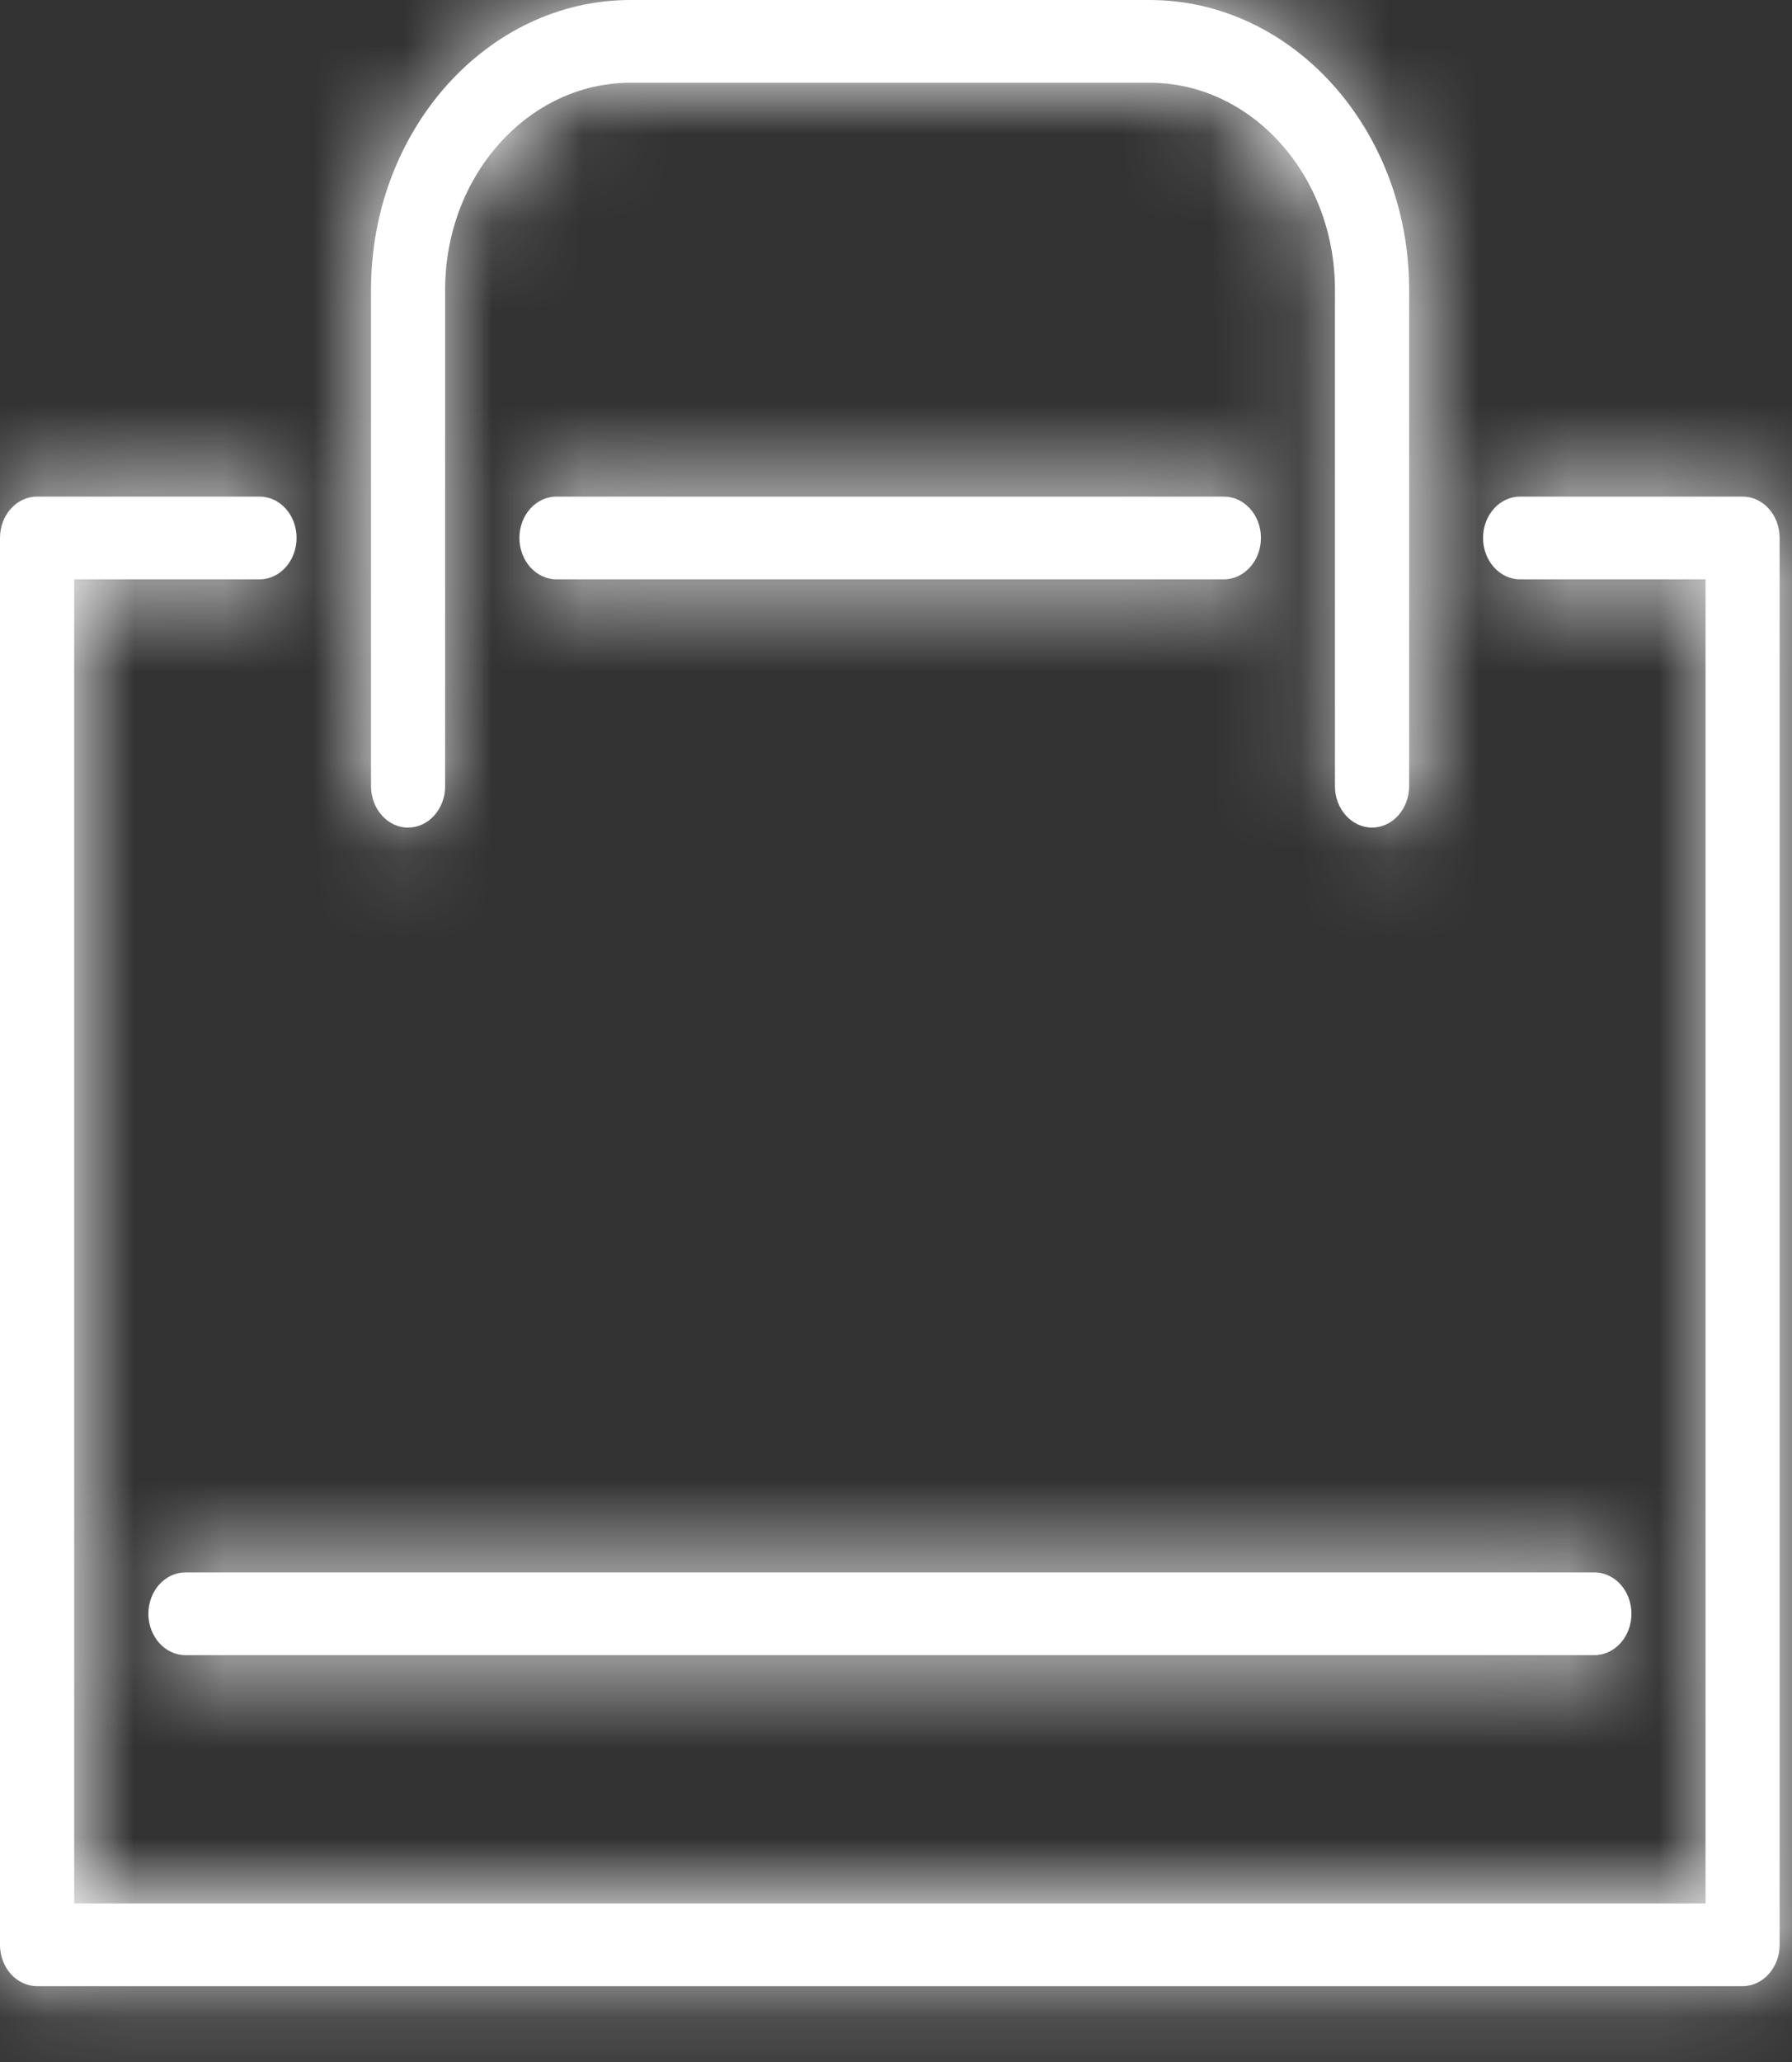
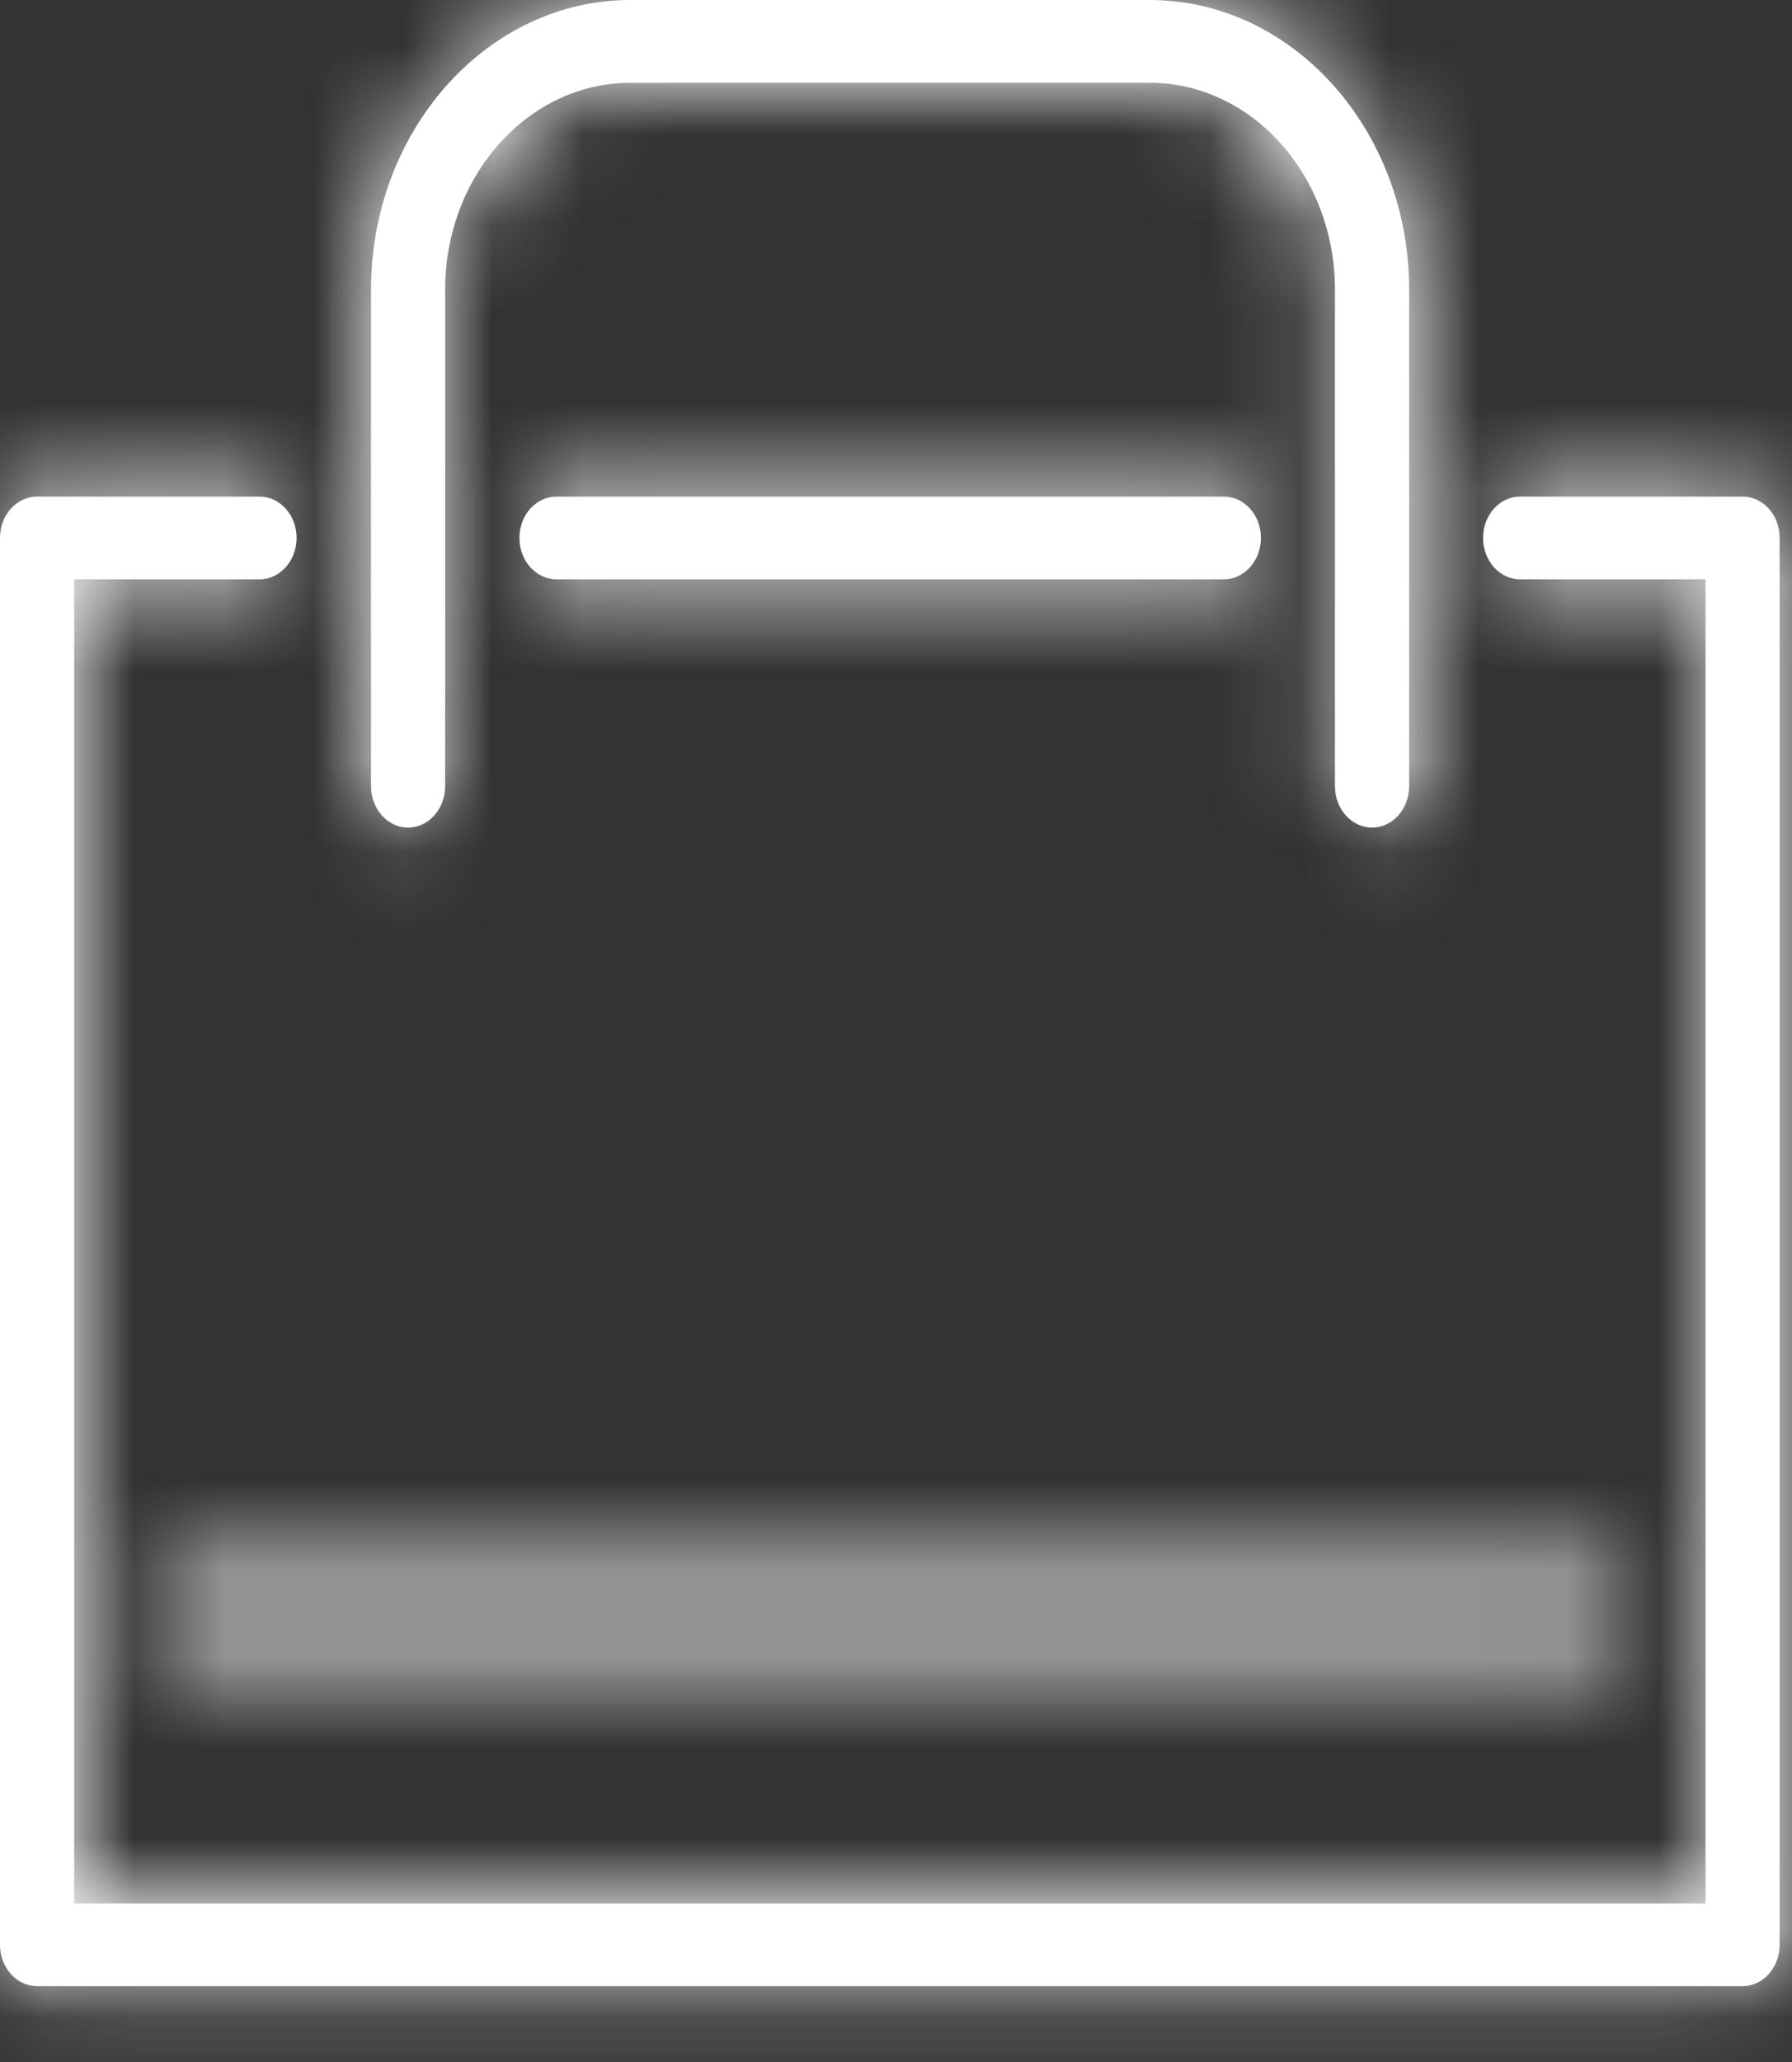
<svg xmlns="http://www.w3.org/2000/svg" width="20" height="23" viewBox="0 0 20 23" fill="none">
  <rect x="0" y="0" width="20" height="23" fill="#333333" stroke="none" />
  <mask id="path-1-inside-1_1_1096" fill="white">
    <path d="M17.794 18.462H2.07C1.842 18.462 1.656 18.255 1.656 18C1.656 17.745 1.842 17.539 2.07 17.539H17.794C18.023 17.539 18.208 17.745 18.208 18C18.208 18.255 18.023 18.462 17.794 18.462Z" />
  </mask>
-   <path d="M17.794 18.462H2.07C1.842 18.462 1.656 18.255 1.656 18C1.656 17.745 1.842 17.539 2.07 17.539H17.794C18.023 17.539 18.208 17.745 18.208 18C18.208 18.255 18.023 18.462 17.794 18.462Z" fill="white" />
  <path d="M17.794 16.462H2.07V20.462H17.794V16.462ZM2.07 16.462C3.146 16.462 3.656 17.361 3.656 18H-0.344C-0.344 19.148 0.537 20.462 2.07 20.462V16.462ZM3.656 18C3.656 18.639 3.146 19.539 2.07 19.539V15.539C0.537 15.539 -0.344 16.852 -0.344 18H3.656ZM2.07 19.539H17.794V15.539H2.07V19.539ZM17.794 19.539C16.718 19.539 16.208 18.639 16.208 18H20.208C20.208 16.852 19.327 15.539 17.794 15.539V19.539ZM16.208 18C16.208 17.361 16.718 16.462 17.794 16.462V20.462C19.327 20.462 20.208 19.148 20.208 18H16.208Z" fill="white" mask="url(#path-1-inside-1_1_1096)" />
  <mask id="path-3-inside-2_1_1096" fill="white">
    <path d="M15.313 9.231C15.085 9.231 14.899 9.024 14.899 8.769V3.231C14.899 1.959 13.972 0.923 12.83 0.923H7.037C5.896 0.923 4.968 1.959 4.968 3.231V8.769C4.968 9.024 4.783 9.231 4.554 9.231C4.326 9.231 4.141 9.024 4.141 8.769V3.231C4.141 1.449 5.44 0 7.037 0H12.83C14.428 0 15.727 1.449 15.727 3.231V8.769C15.727 9.024 15.541 9.231 15.313 9.231Z" />
  </mask>
  <path d="M15.313 9.231C15.085 9.231 14.899 9.024 14.899 8.769V3.231C14.899 1.959 13.972 0.923 12.83 0.923H7.037C5.896 0.923 4.968 1.959 4.968 3.231V8.769C4.968 9.024 4.783 9.231 4.554 9.231C4.326 9.231 4.141 9.024 4.141 8.769V3.231C4.141 1.449 5.44 0 7.037 0H12.83C14.428 0 15.727 1.449 15.727 3.231V8.769C15.727 9.024 15.541 9.231 15.313 9.231Z" fill="white" />
  <path d="M15.313 7.231C16.389 7.231 16.899 8.13 16.899 8.769H12.899C12.899 9.918 13.78 11.231 15.313 11.231V7.231ZM16.899 8.769V3.231H12.899V8.769H16.899ZM16.899 3.231C16.899 1.066 15.276 -1.077 12.83 -1.077V2.923C12.809 2.923 12.79 2.917 12.78 2.913C12.774 2.91 12.784 2.913 12.803 2.935C12.845 2.981 12.899 3.08 12.899 3.231H16.899ZM12.83 -1.077H7.037V2.923H12.83V-1.077ZM7.037 -1.077C4.591 -1.077 2.968 1.066 2.968 3.231H6.968C6.968 3.08 7.023 2.981 7.064 2.935C7.084 2.913 7.094 2.91 7.087 2.913C7.078 2.917 7.059 2.923 7.037 2.923V-1.077ZM2.968 3.231V8.769H6.968V3.231H2.968ZM2.968 8.769C2.968 8.13 3.478 7.231 4.554 7.231V11.231C6.087 11.231 6.968 9.918 6.968 8.769H2.968ZM4.554 7.231C5.63 7.231 6.141 8.13 6.141 8.769H2.141C2.141 9.918 3.022 11.231 4.554 11.231V7.231ZM6.141 8.769V3.231H2.141V8.769H6.141ZM6.141 3.231C6.141 2.343 6.744 2 7.037 2V-2C4.136 -2 2.141 0.556 2.141 3.231H6.141ZM7.037 2H12.83V-2H7.037V2ZM12.83 2C13.123 2 13.727 2.343 13.727 3.231H17.727C17.727 0.556 15.732 -2 12.83 -2V2ZM13.727 3.231V8.769H17.727V3.231H13.727ZM13.727 8.769C13.727 8.13 14.237 7.231 15.313 7.231V11.231C16.846 11.231 17.727 9.918 17.727 8.769H13.727Z" fill="white" mask="url(#path-3-inside-2_1_1096)" />
  <mask id="path-5-inside-3_1_1096" fill="white">
    <path d="M13.659 6.462H6.211C5.982 6.462 5.797 6.255 5.797 6C5.797 5.745 5.982 5.539 6.211 5.539H13.659C13.887 5.539 14.073 5.745 14.073 6C14.073 6.255 13.887 6.462 13.659 6.462Z" />
  </mask>
  <path d="M13.659 6.462H6.211C5.982 6.462 5.797 6.255 5.797 6C5.797 5.745 5.982 5.539 6.211 5.539H13.659C13.887 5.539 14.073 5.745 14.073 6C14.073 6.255 13.887 6.462 13.659 6.462Z" fill="white" />
  <path d="M13.659 4.462H6.211V8.462H13.659V4.462ZM6.211 4.462C7.287 4.462 7.797 5.361 7.797 6H3.797C3.797 7.148 4.678 8.462 6.211 8.462V4.462ZM7.797 6C7.797 6.639 7.287 7.539 6.211 7.539V3.539C4.678 3.539 3.797 4.852 3.797 6H7.797ZM6.211 7.539H13.659V3.539H6.211V7.539ZM13.659 7.539C12.583 7.539 12.073 6.639 12.073 6H16.073C16.073 4.852 15.192 3.539 13.659 3.539V7.539ZM12.073 6C12.073 5.361 12.583 4.462 13.659 4.462V8.462C15.192 8.462 16.073 7.148 16.073 6H12.073Z" fill="white" mask="url(#path-5-inside-3_1_1096)" />
  <mask id="path-7-inside-4_1_1096" fill="white">
    <path d="M19.448 22.154H0.414C0.185 22.154 0 21.947 0 21.692V6C0 5.745 0.185 5.539 0.414 5.539H2.897C3.125 5.539 3.31 5.745 3.31 6C3.31 6.255 3.125 6.462 2.897 6.462H0.828V21.231H19.035V6.462H16.965C16.737 6.462 16.552 6.255 16.552 6C16.552 5.745 16.737 5.539 16.965 5.539H19.448C19.677 5.539 19.862 5.745 19.862 6V21.692C19.862 21.947 19.677 22.154 19.448 22.154Z" />
  </mask>
  <path d="M19.448 22.154H0.414C0.185 22.154 0 21.947 0 21.692V6C0 5.745 0.185 5.539 0.414 5.539H2.897C3.125 5.539 3.31 5.745 3.31 6C3.31 6.255 3.125 6.462 2.897 6.462H0.828V21.231H19.035V6.462H16.965C16.737 6.462 16.552 6.255 16.552 6C16.552 5.745 16.737 5.539 16.965 5.539H19.448C19.677 5.539 19.862 5.745 19.862 6V21.692C19.862 21.947 19.677 22.154 19.448 22.154Z" fill="white" />
  <path d="M0.828 6.462V4.462H-1.172V6.462H0.828ZM0.828 21.231H-1.172V23.231H0.828V21.231ZM19.035 21.231V23.231H21.035V21.231H19.035ZM19.035 6.462H21.035V4.462H19.035V6.462ZM19.448 20.154H0.414V24.154H19.448V20.154ZM0.414 20.154C1.49 20.154 2 21.054 2 21.692H-2C-2 22.841 -1.119 24.154 0.414 24.154V20.154ZM2 21.692V6H-2V21.692H2ZM2 6C2 6.639 1.49 7.539 0.414 7.539V3.539C-1.119 3.539 -2 4.852 -2 6H2ZM0.414 7.539H2.897V3.539H0.414V7.539ZM2.897 7.539C1.821 7.539 1.31 6.639 1.31 6H5.31C5.31 4.852 4.429 3.539 2.897 3.539V7.539ZM1.31 6C1.31 5.361 1.821 4.462 2.897 4.462V8.462C4.429 8.462 5.31 7.148 5.31 6H1.31ZM2.897 4.462H0.828V8.462H2.897V4.462ZM-1.172 6.462V21.231H2.828V6.462H-1.172ZM0.828 23.231H19.035V19.231H0.828V23.231ZM21.035 21.231V6.462H17.035V21.231H21.035ZM19.035 4.462H16.965V8.462H19.035V4.462ZM16.965 4.462C18.041 4.462 18.552 5.361 18.552 6H14.552C14.552 7.148 15.433 8.462 16.965 8.462V4.462ZM18.552 6C18.552 6.639 18.041 7.539 16.965 7.539V3.539C15.433 3.539 14.552 4.852 14.552 6H18.552ZM16.965 7.539H19.448V3.539H16.965V7.539ZM19.448 7.539C18.372 7.539 17.862 6.639 17.862 6H21.862C21.862 4.852 20.981 3.539 19.448 3.539V7.539ZM17.862 6V21.692H21.862V6H17.862ZM17.862 21.692C17.862 21.054 18.372 20.154 19.448 20.154V24.154C20.981 24.154 21.862 22.841 21.862 21.692H17.862Z" fill="white" mask="url(#path-7-inside-4_1_1096)" />
</svg>